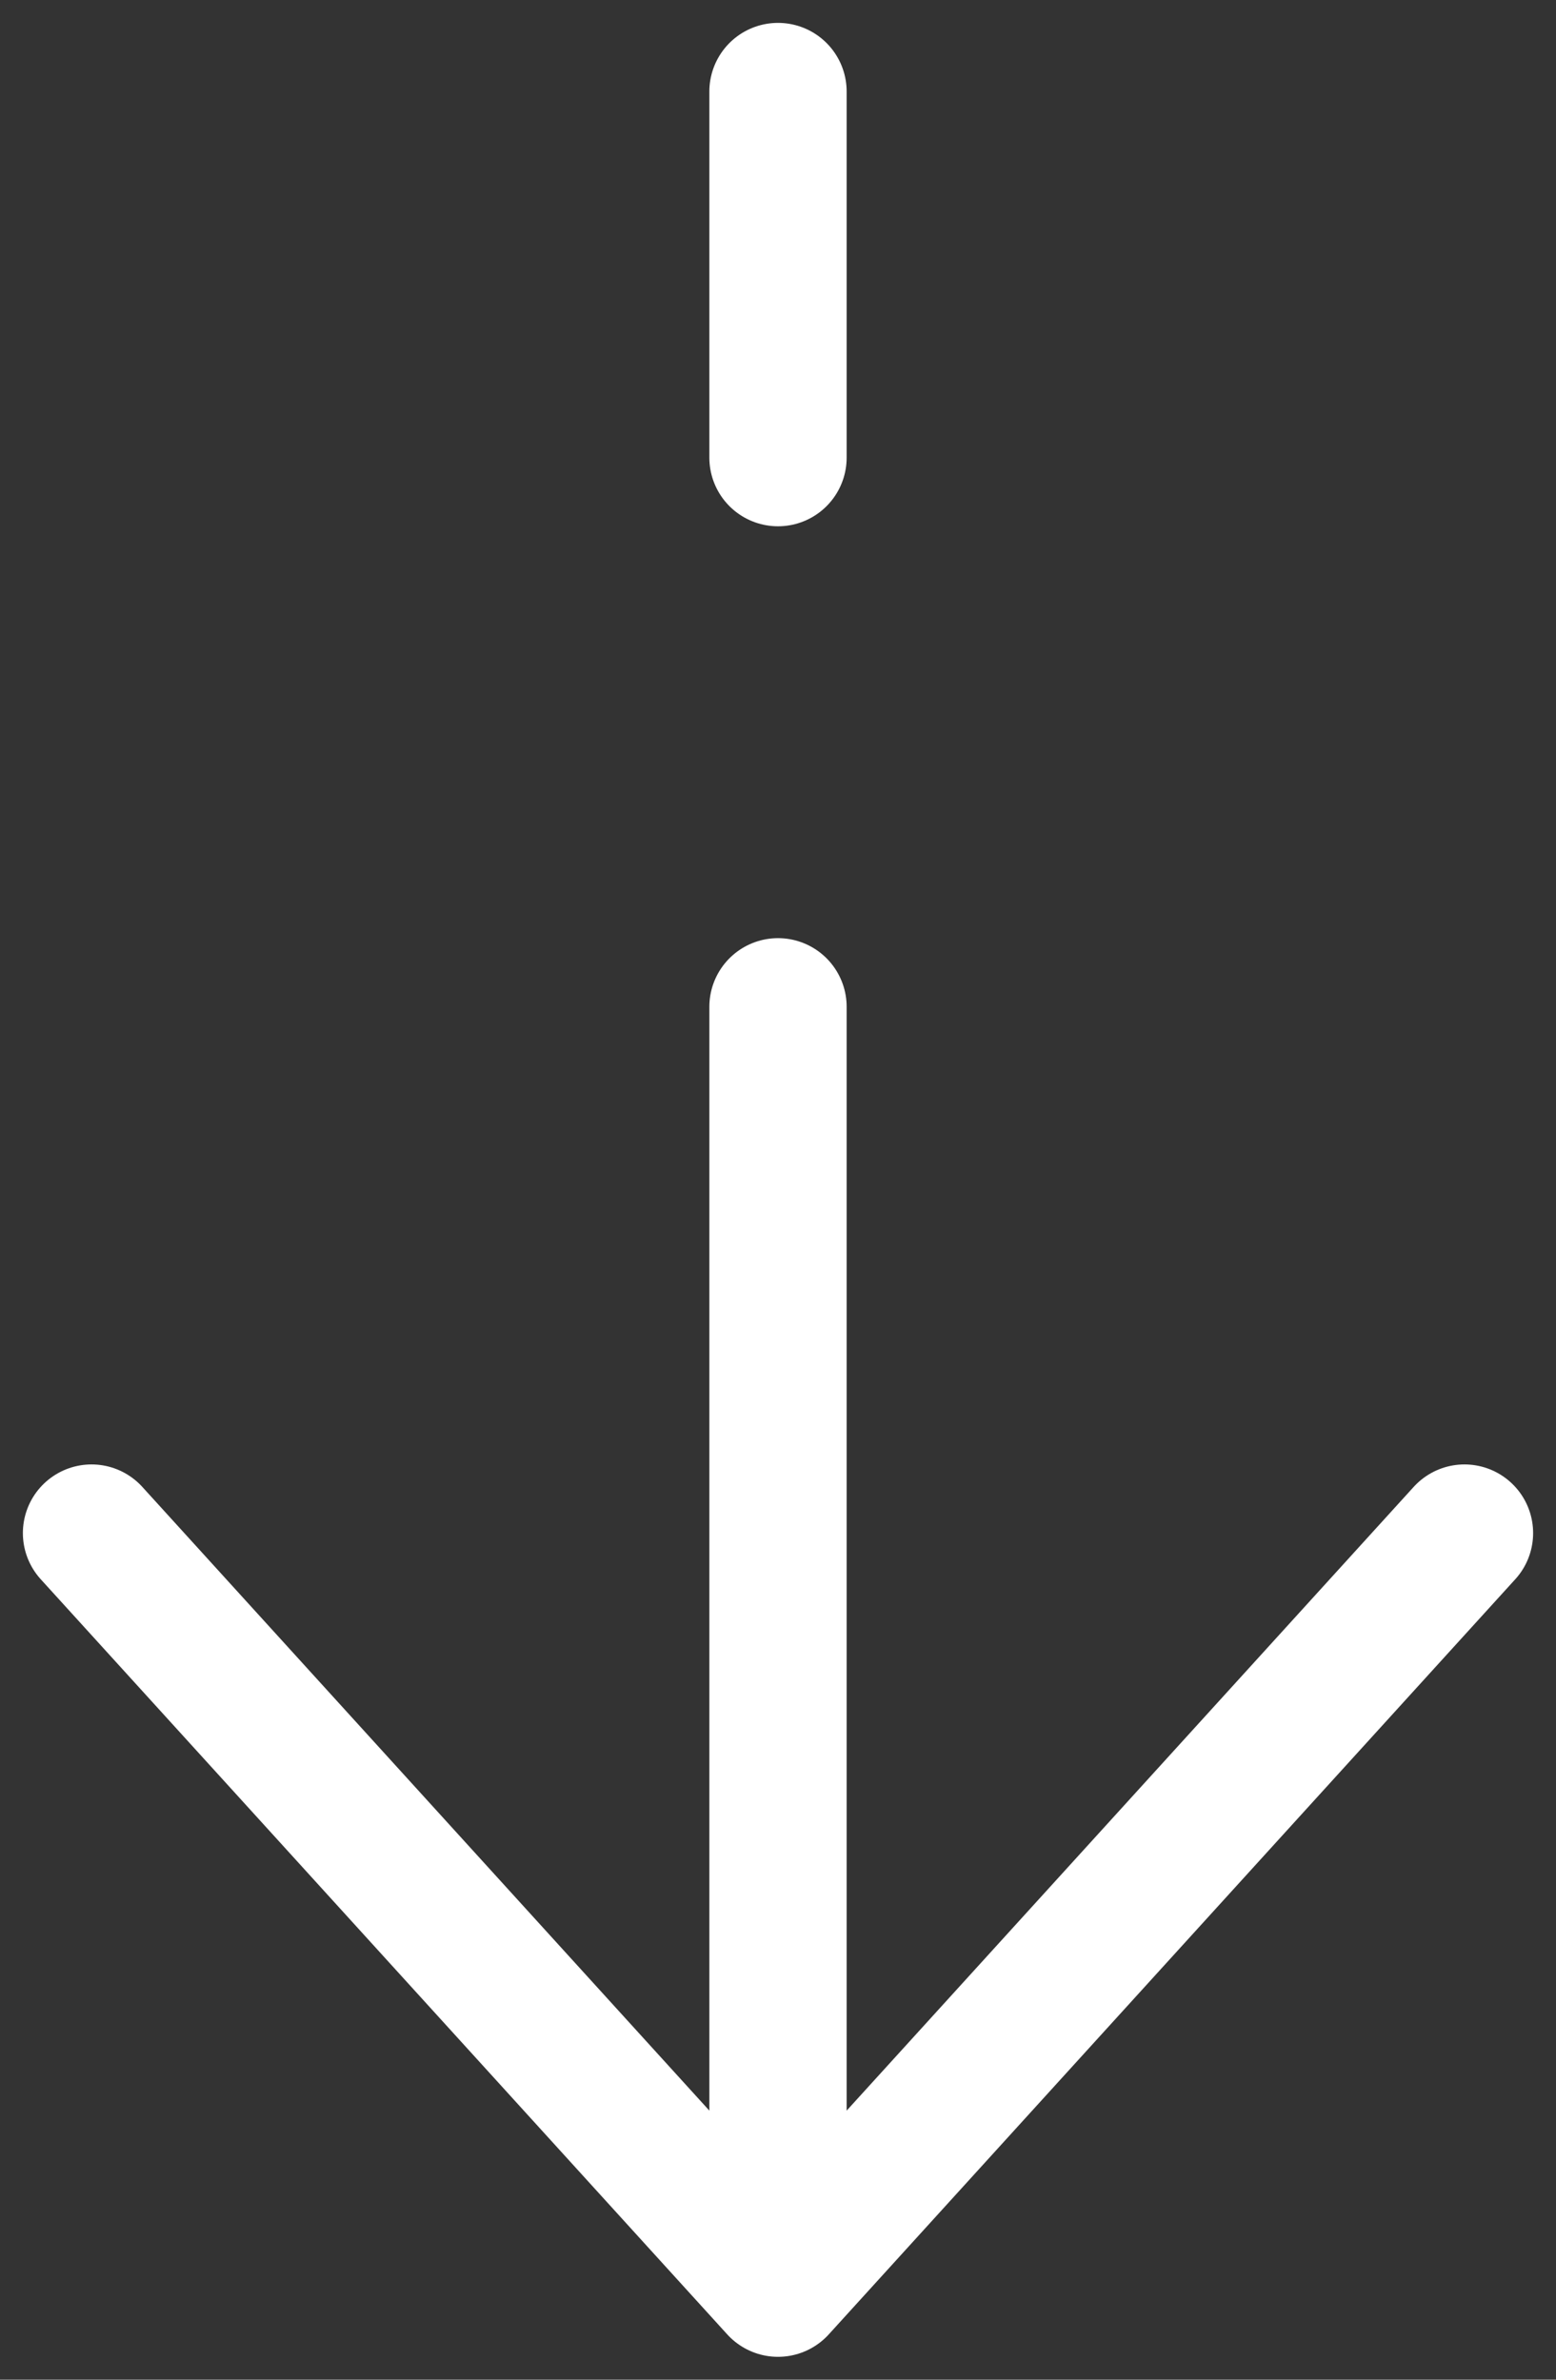
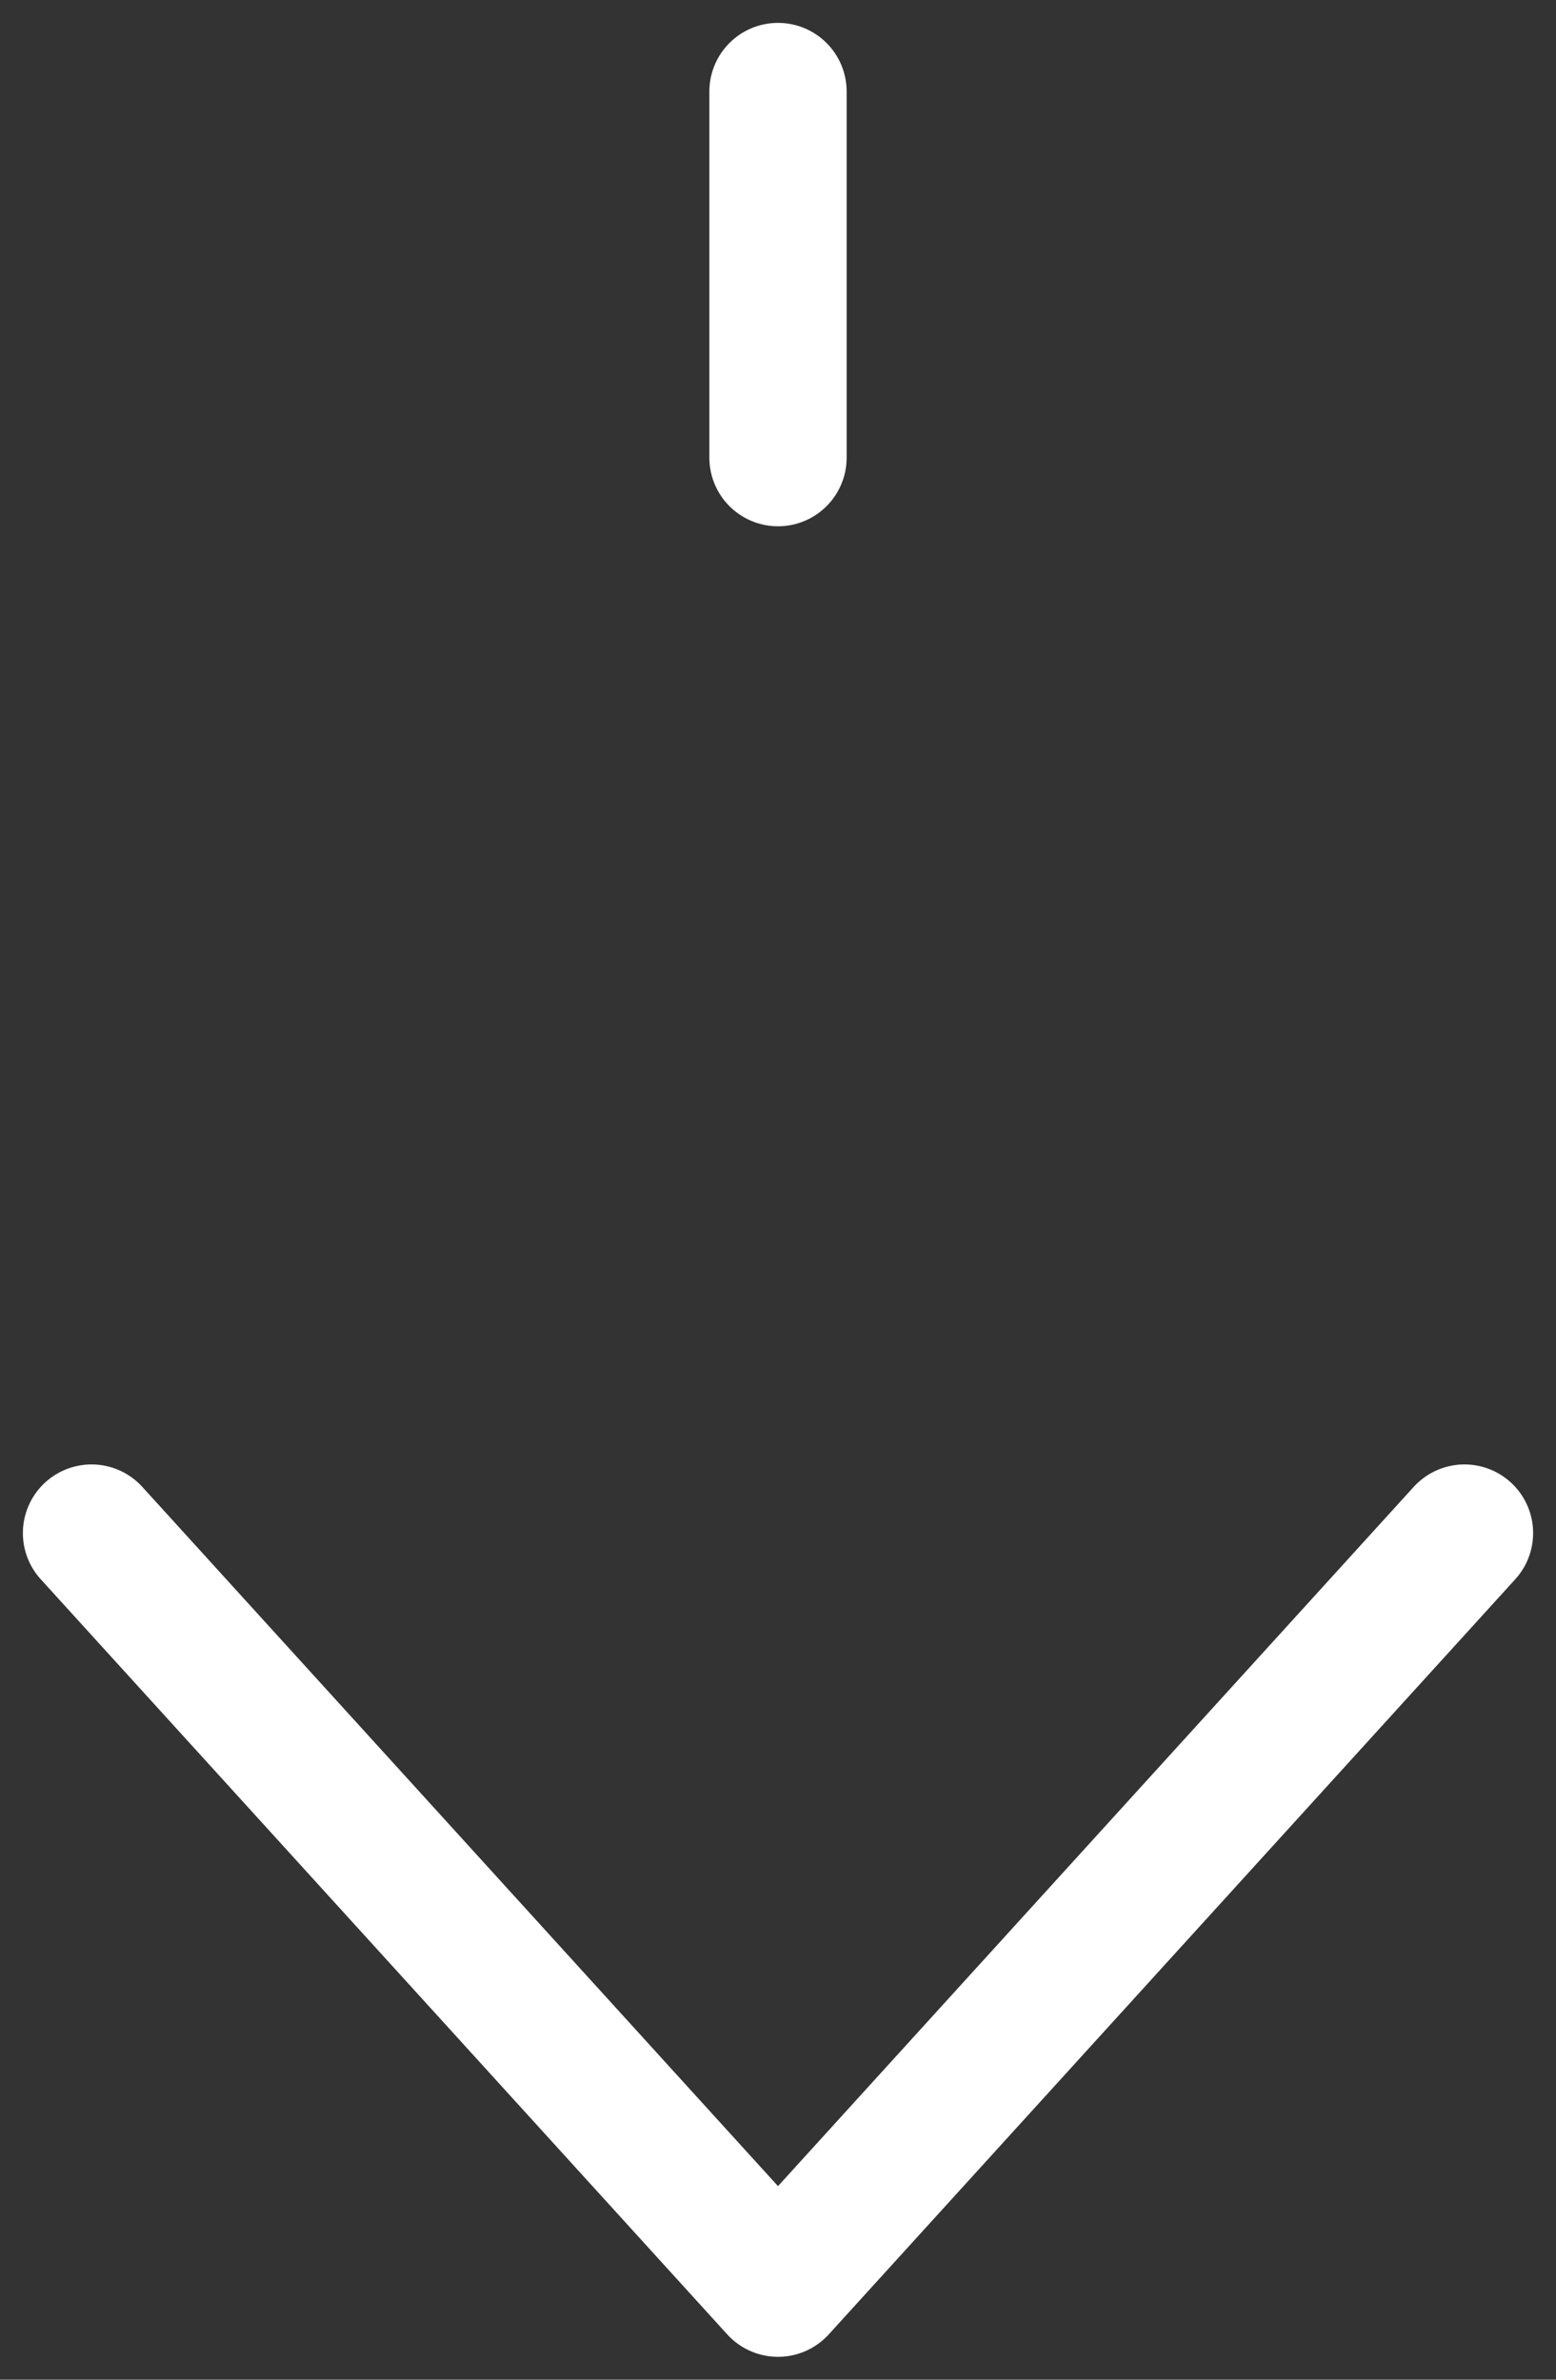
<svg xmlns="http://www.w3.org/2000/svg" width="34" height="52" viewBox="0 0 34 52" fill="none">
  <rect x="0" y="0" width="34" height="52" fill="#333333" stroke="none" />
-   <path d="M17 50L32 33.5M17 50L2 33.5M17 50L17 22M17 2V10" stroke="white" stroke-width="3" stroke-linecap="round" stroke-linejoin="round" />
+   <path d="M17 50L32 33.5M17 50L2 33.5M17 50M17 2V10" stroke="white" stroke-width="3" stroke-linecap="round" stroke-linejoin="round" />
</svg>